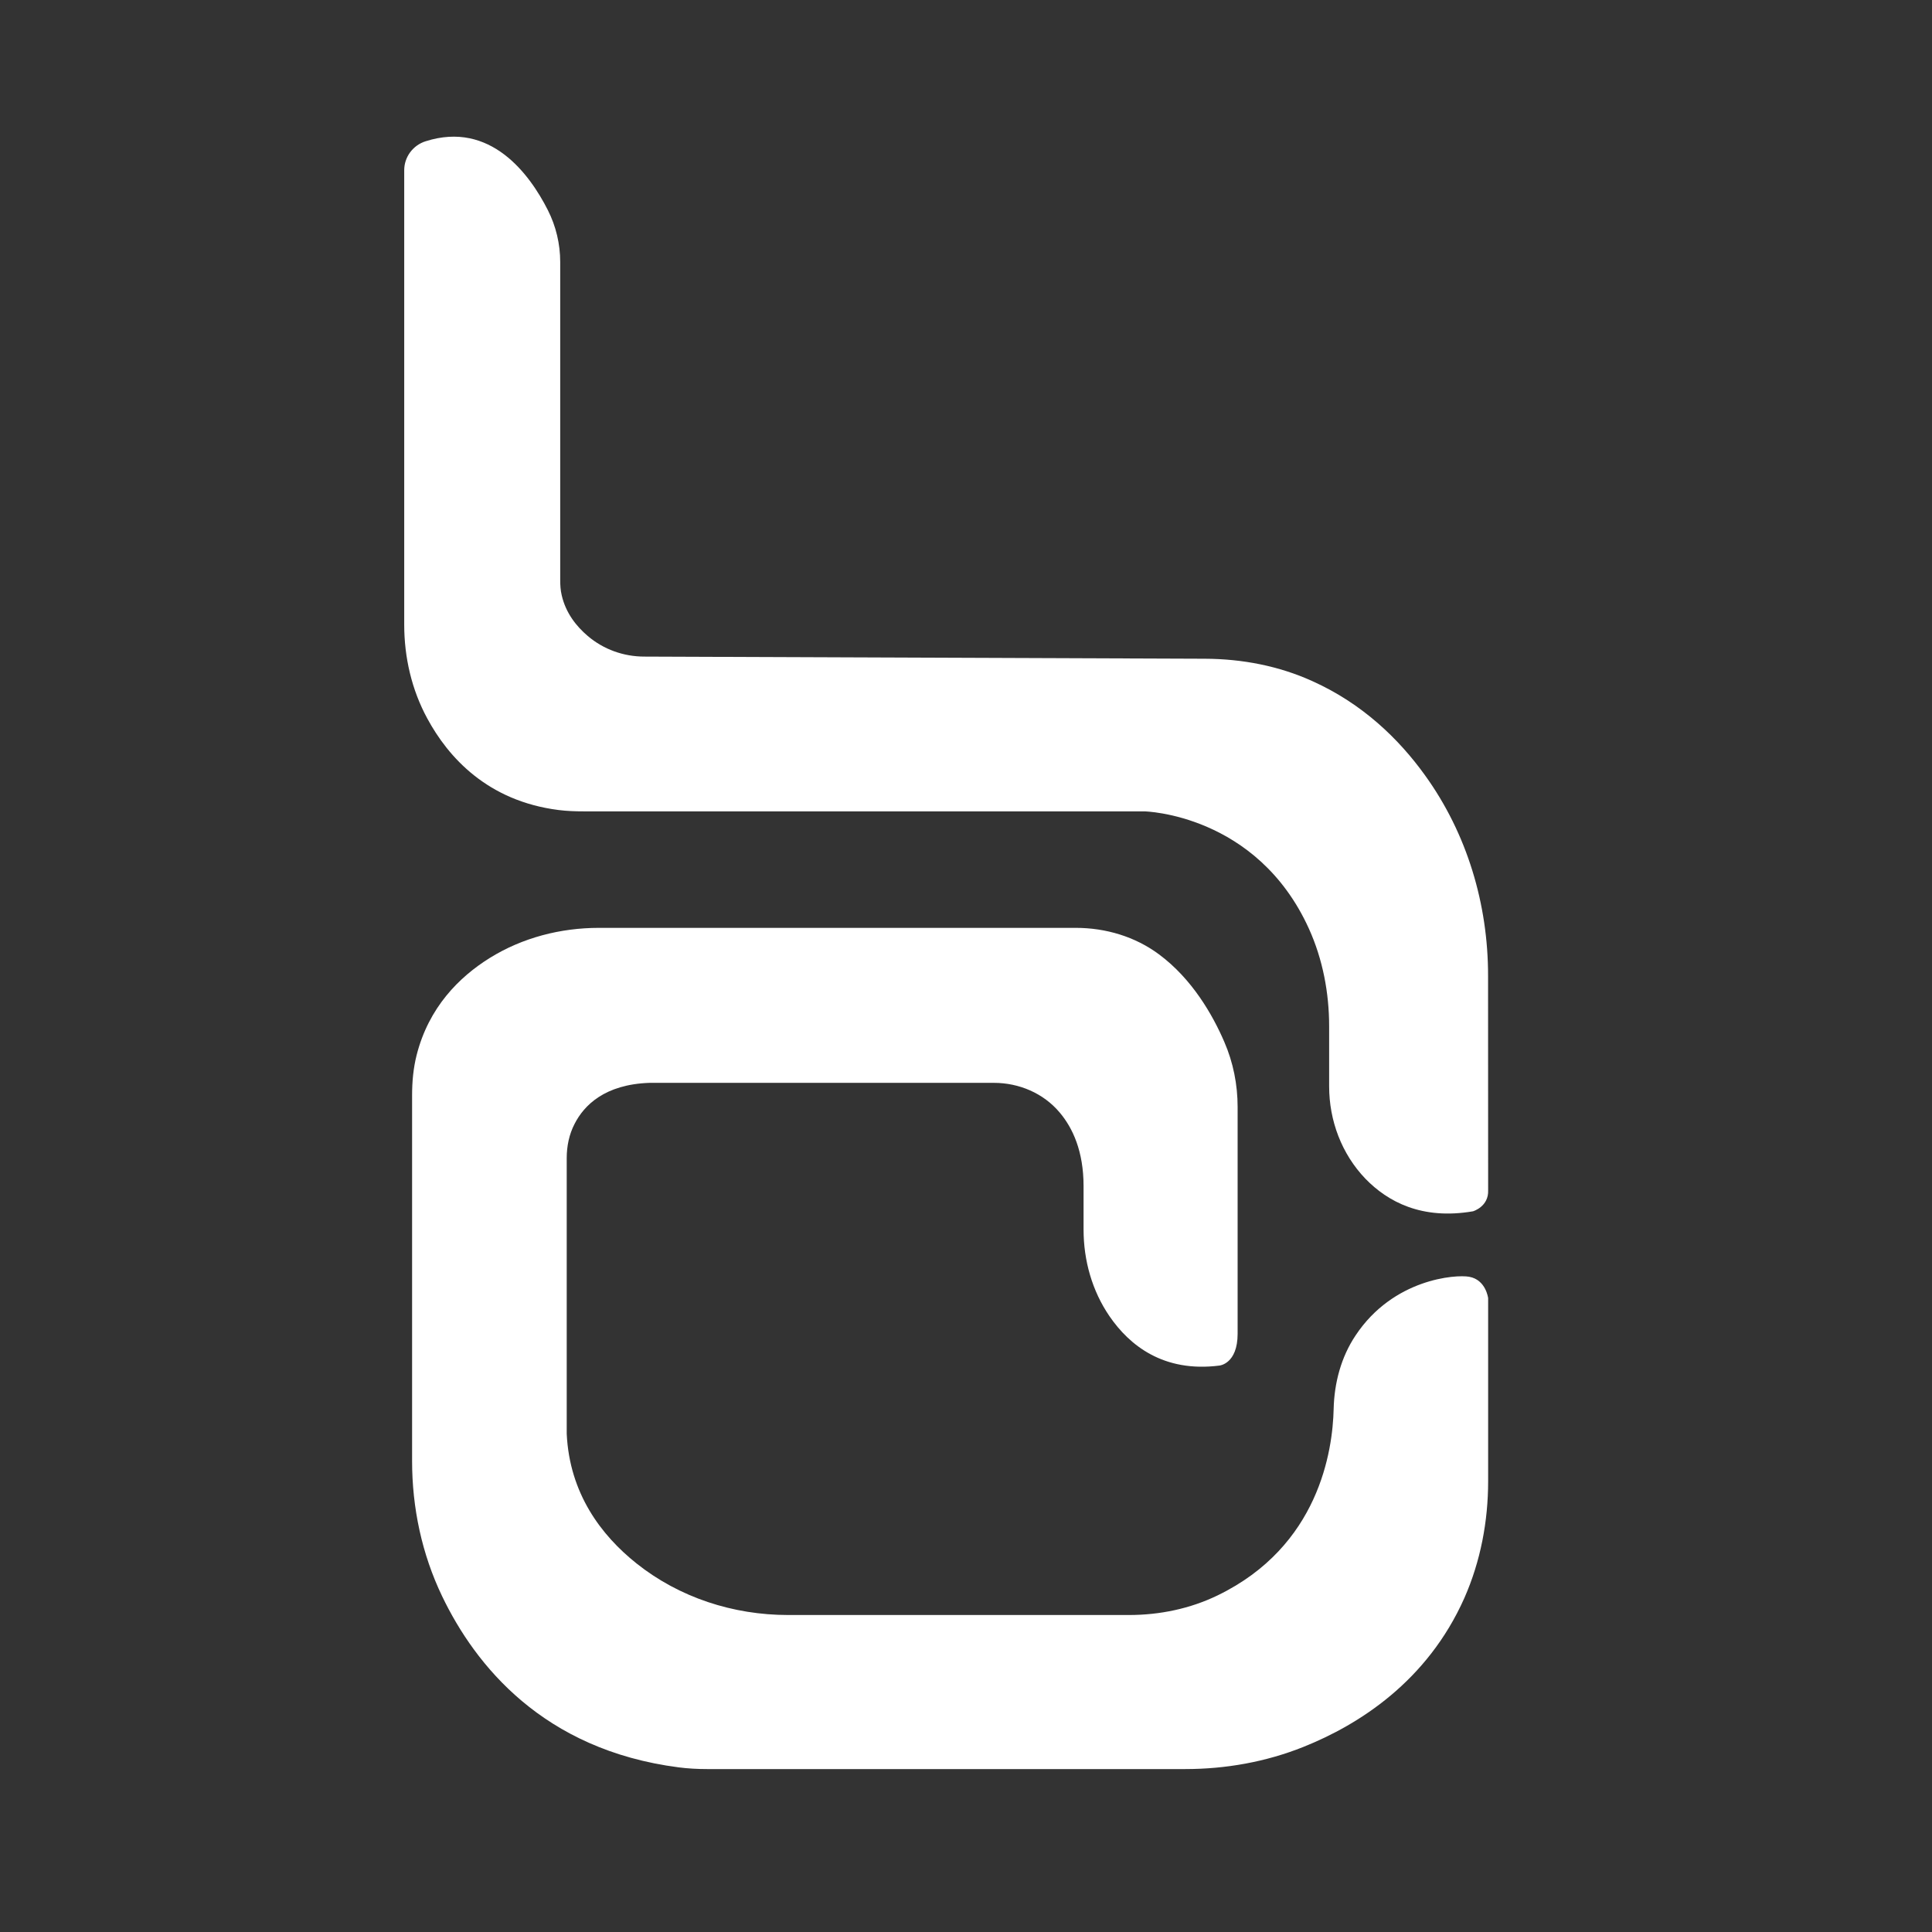
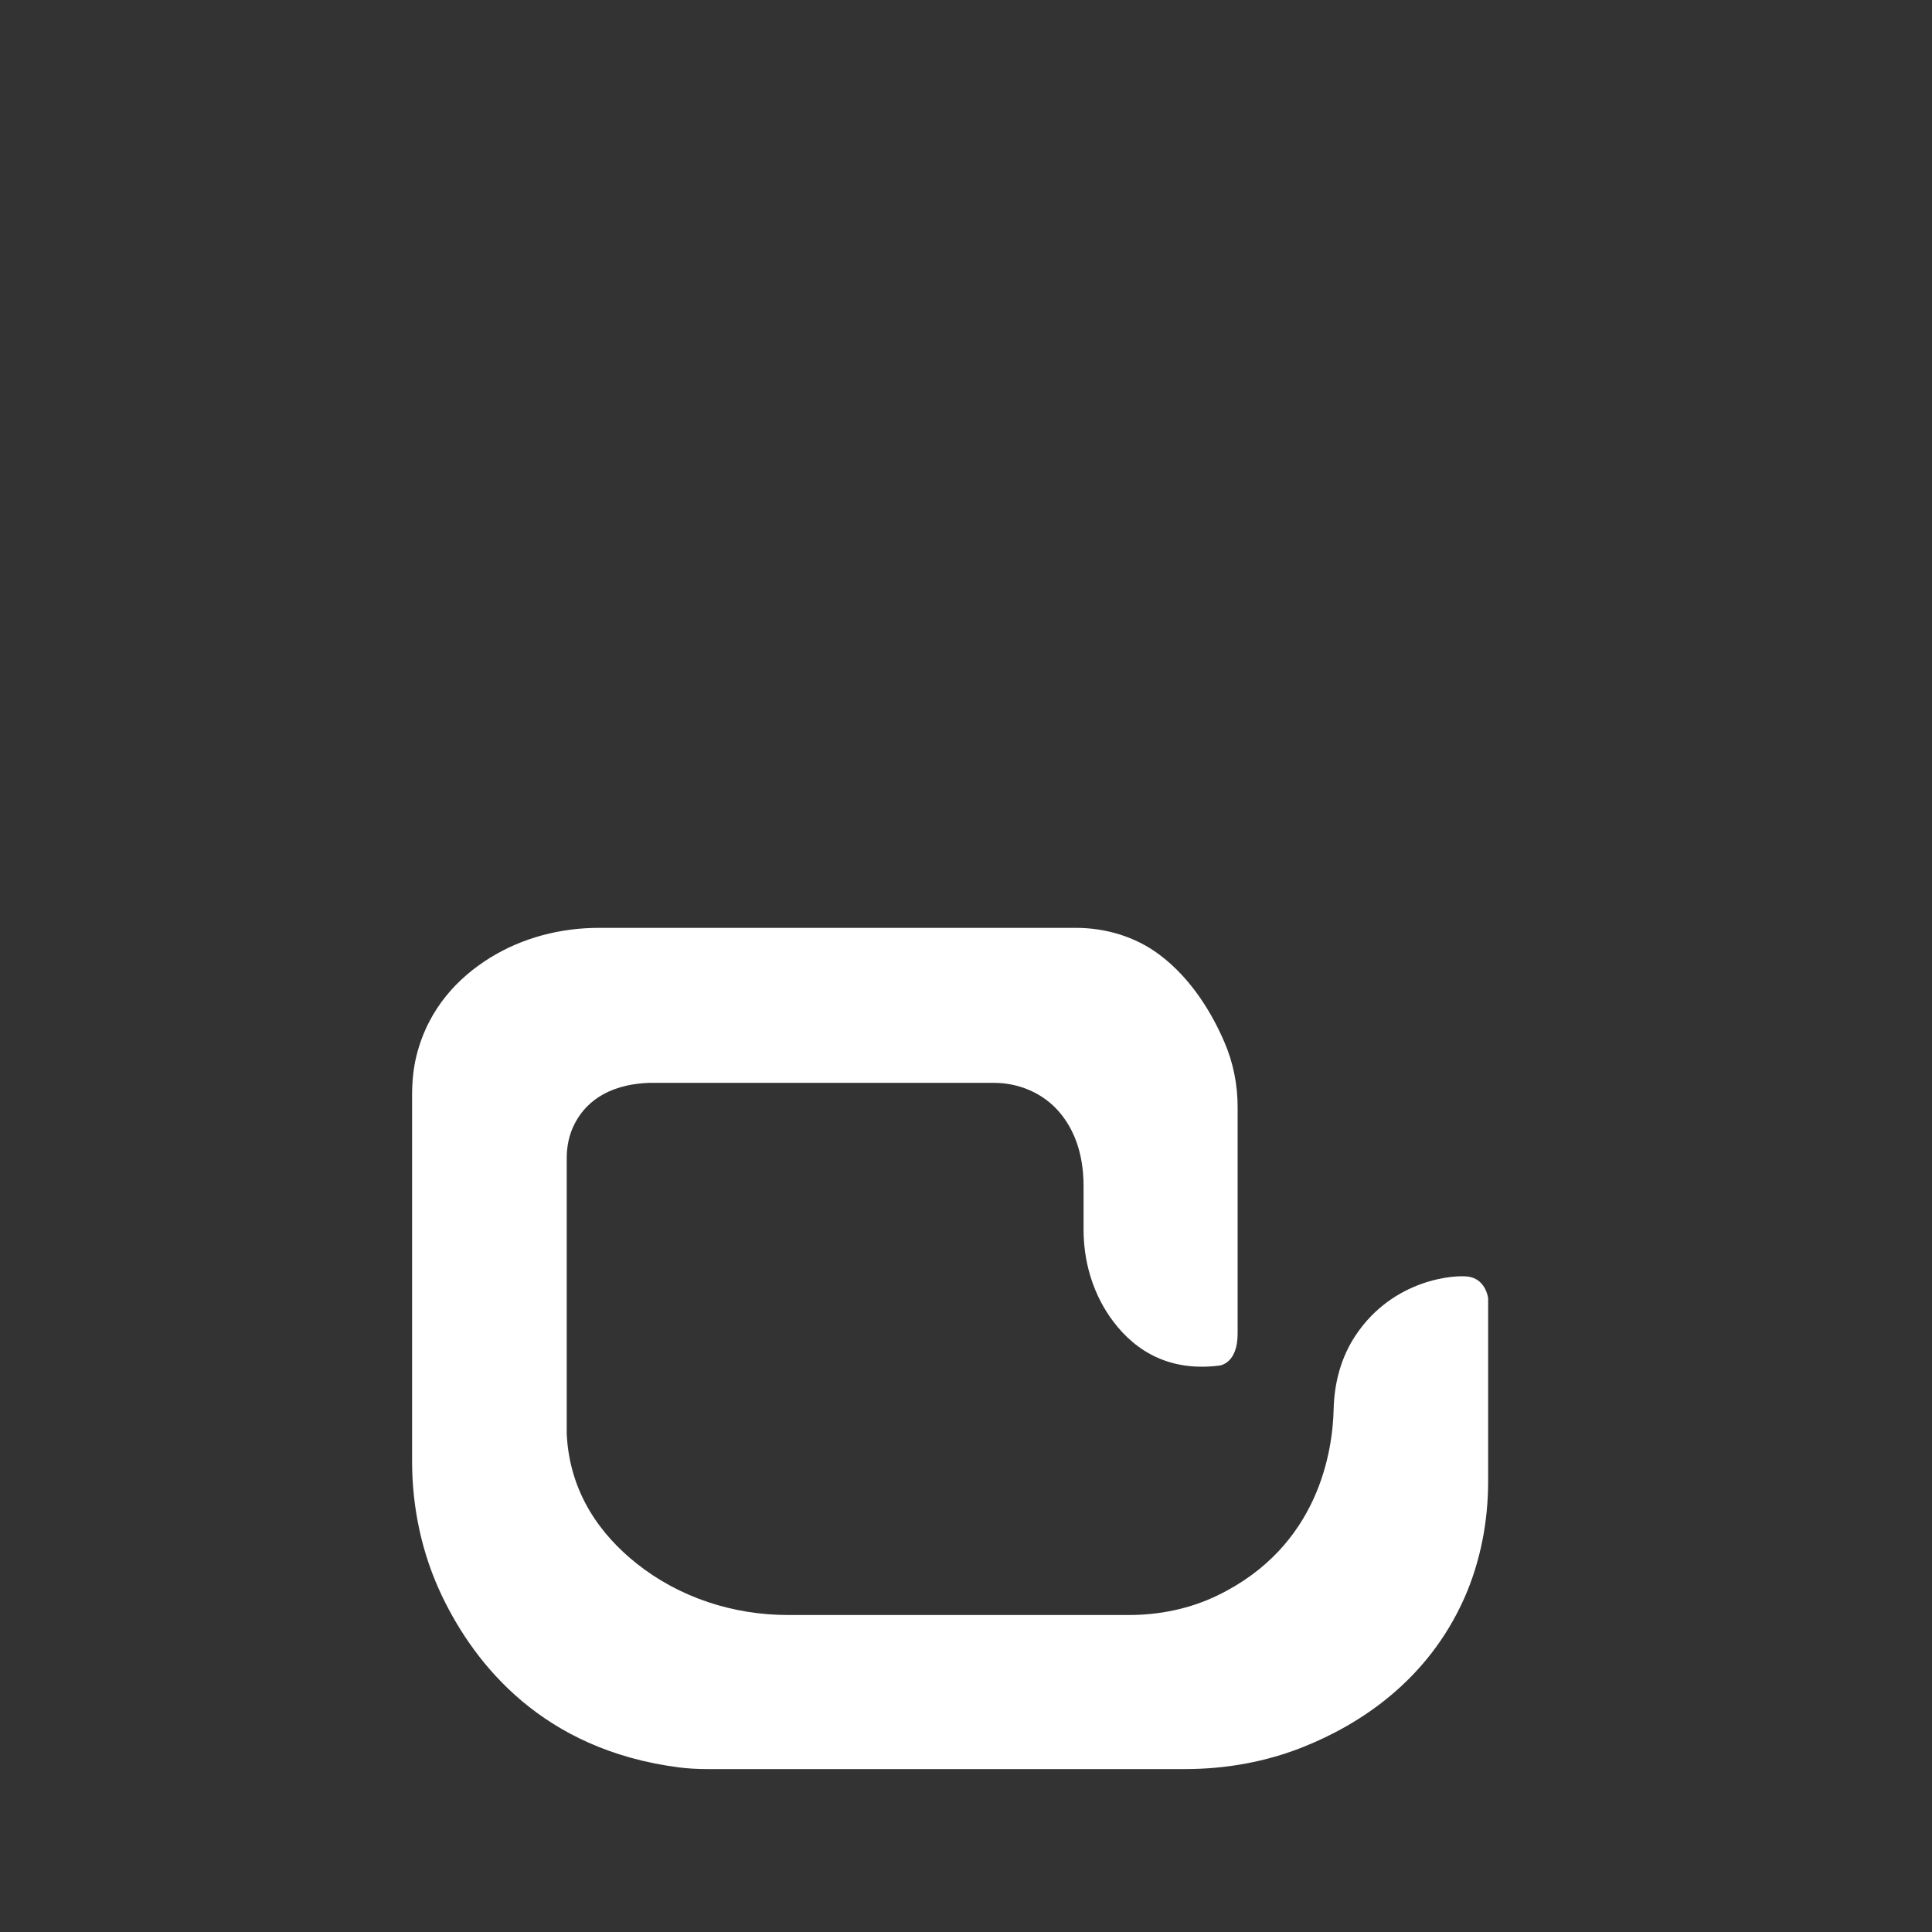
<svg xmlns="http://www.w3.org/2000/svg" width="27" height="27" viewBox="0 0 27 27" fill="none">
  <rect x="0" y="0" width="27" height="27" fill="#333333" stroke="none" />
  <g id="bcc-logo-light">
-     <path id="Vector" d="M20.796 13.637C20.797 12.636 20.502 11.649 19.915 10.835C19.549 10.326 19.04 9.834 18.343 9.52C17.873 9.306 17.358 9.208 16.841 9.206L9.005 9.176C8.715 9.176 8.435 9.076 8.214 8.888C8.056 8.754 7.907 8.568 7.85 8.319C7.833 8.249 7.829 8.176 7.829 8.104V3.661C7.829 3.41 7.77 3.161 7.656 2.936C7.402 2.434 6.854 1.686 5.949 1.974C5.772 2.029 5.649 2.193 5.649 2.379V8.73C5.649 9.185 5.753 9.639 5.971 10.04C6.264 10.583 6.813 11.194 7.805 11.32C7.922 11.335 8.041 11.339 8.158 11.339H15.994C15.994 11.339 17.564 11.372 18.293 12.98C18.486 13.407 18.575 13.875 18.575 14.345V15.182C18.575 15.661 18.75 16.127 19.082 16.473C19.393 16.794 19.87 17.051 20.586 16.928C20.586 16.928 20.807 16.863 20.797 16.633" fill="white" />
    <path id="Vector_2" d="M20.797 18.142C20.797 18.142 20.767 17.885 20.532 17.843C20.344 17.809 19.471 17.87 18.945 18.662C18.742 18.965 18.647 19.325 18.638 19.689C18.625 20.275 18.432 21.609 17.018 22.295C16.633 22.482 16.206 22.57 15.778 22.57H11.014C10.246 22.57 9.494 22.326 8.895 21.849C8.401 21.455 7.959 20.871 7.92 20.037V16.185C7.92 16.02 7.953 15.854 8.03 15.706C8.161 15.449 8.449 15.154 9.078 15.133H13.89C14.242 15.133 14.582 15.278 14.808 15.546C14.992 15.763 15.143 16.09 15.143 16.577V17.183C15.143 17.614 15.262 18.039 15.505 18.394C15.784 18.801 16.259 19.184 17.042 19.084C17.042 19.084 17.296 19.061 17.296 18.64V15.471C17.296 15.159 17.235 14.849 17.11 14.561C16.947 14.182 16.659 13.68 16.198 13.338C15.864 13.089 15.451 12.967 15.035 12.967H8.371C7.834 12.967 7.301 13.104 6.844 13.388C6.417 13.654 5.991 14.078 5.822 14.747C5.776 14.929 5.759 15.118 5.759 15.308V20.418C5.759 21.072 5.896 21.719 6.179 22.308C6.641 23.27 7.589 24.454 9.484 24.699C9.616 24.716 9.748 24.723 9.882 24.723H16.564C17.129 24.723 17.692 24.623 18.216 24.413C18.987 24.105 19.946 23.499 20.465 22.332C20.691 21.819 20.797 21.262 20.797 20.7" fill="white" />
  </g>
</svg>